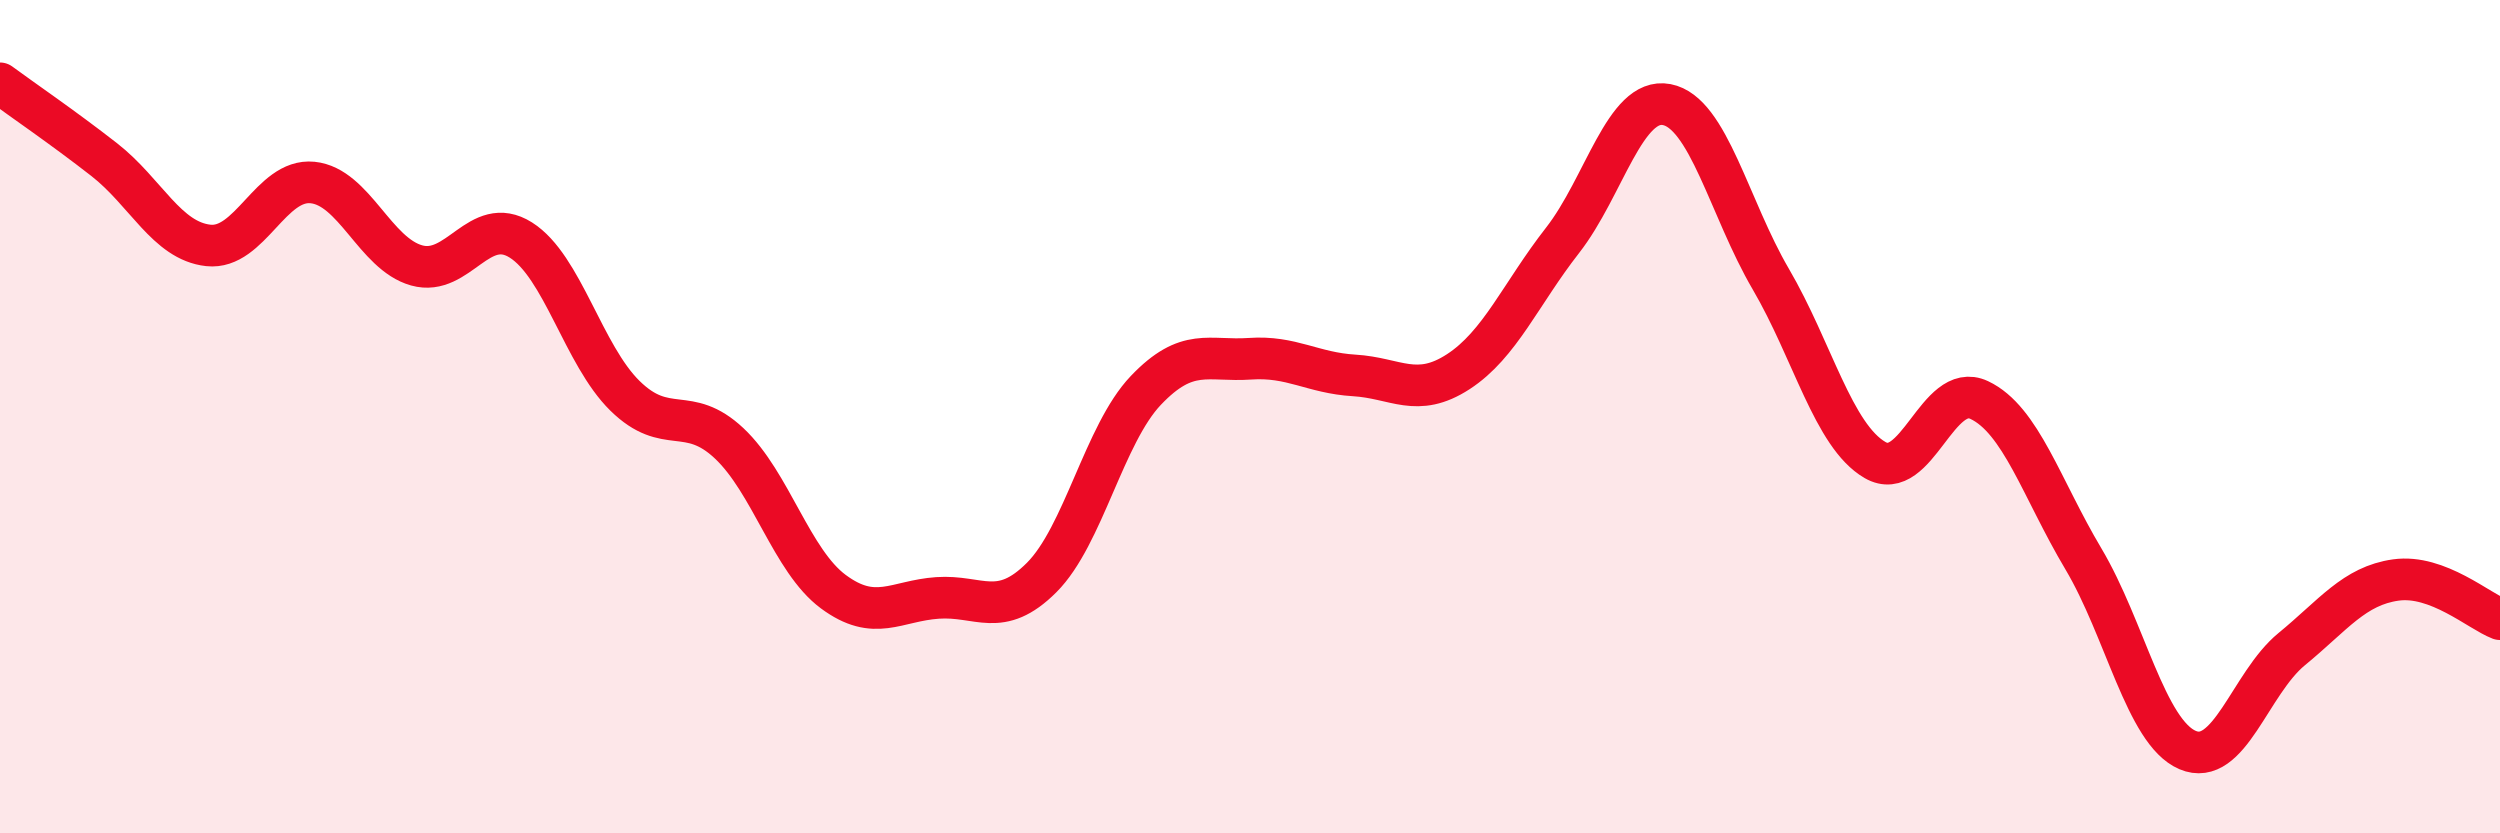
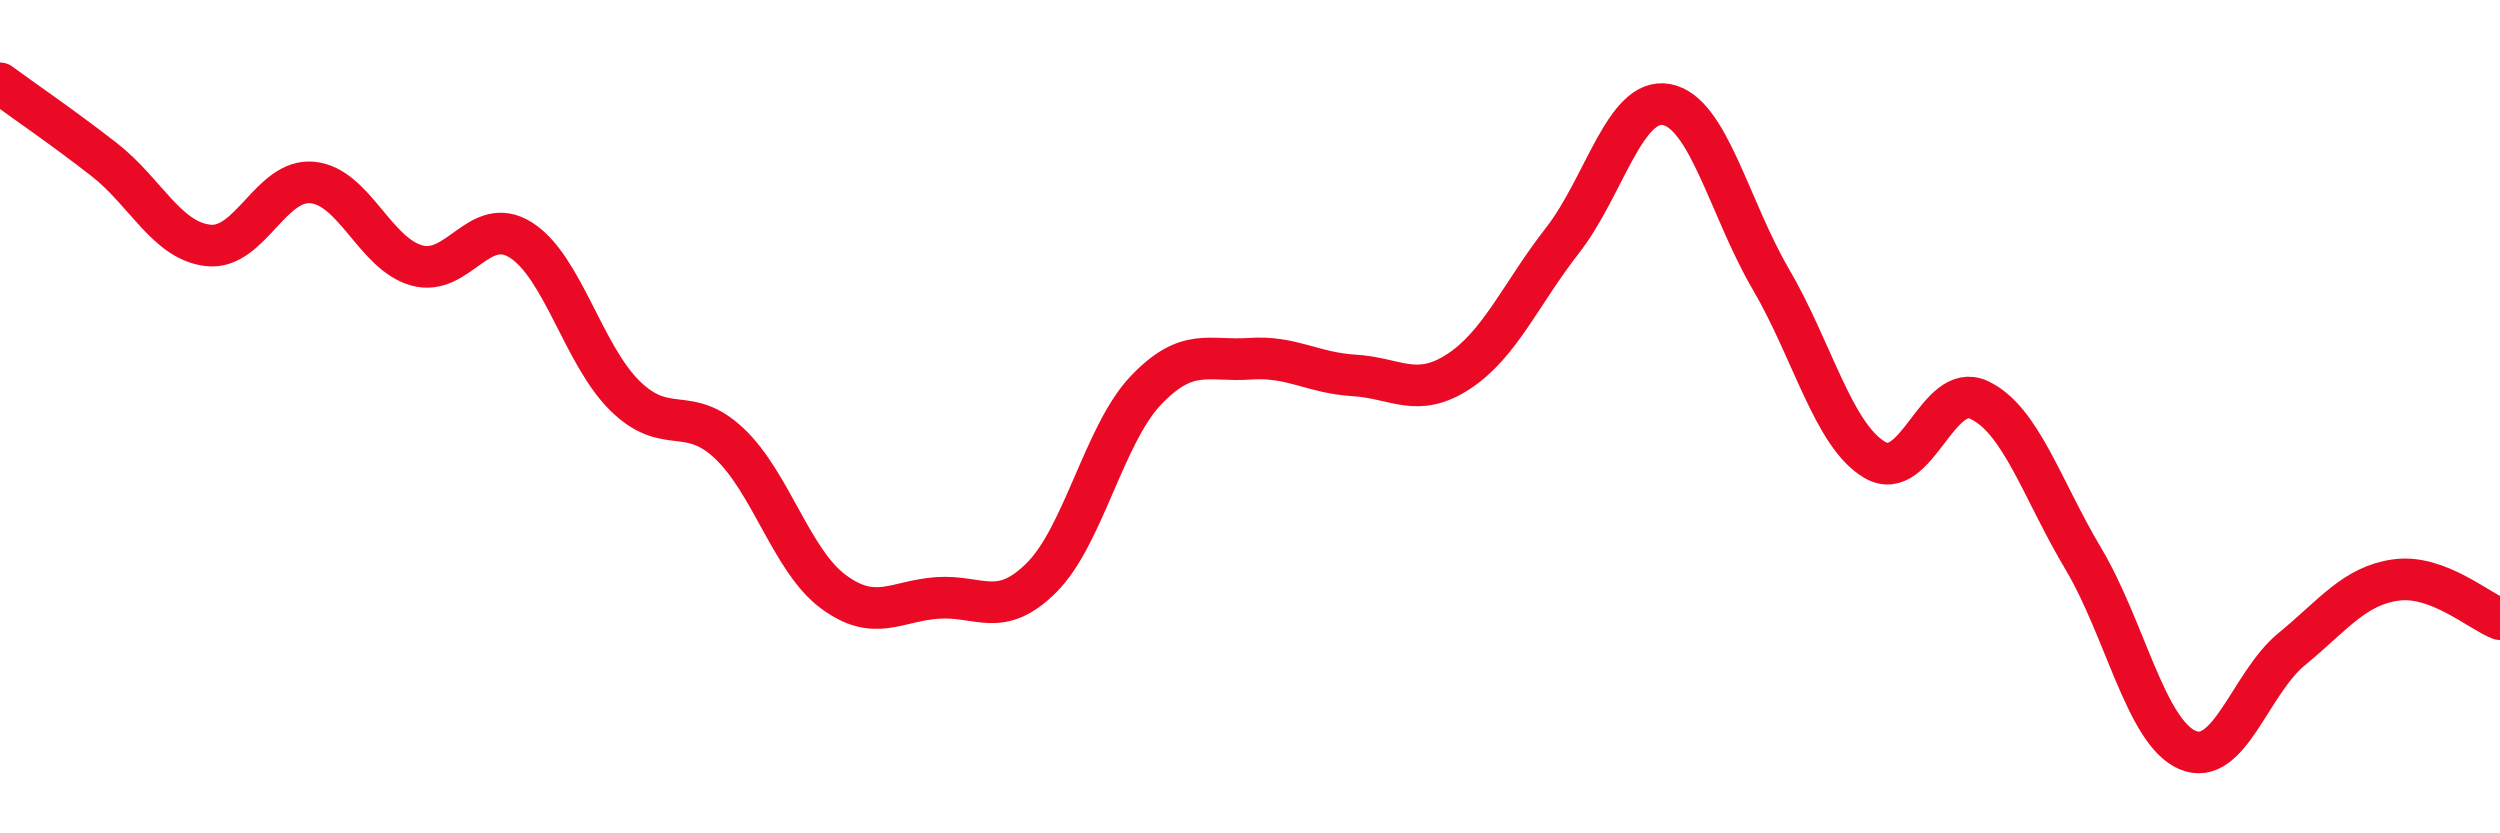
<svg xmlns="http://www.w3.org/2000/svg" width="60" height="20" viewBox="0 0 60 20">
-   <path d="M 0,2 C 0.5,2.37 1.5,3.05 2.5,3.83 C 3.5,4.61 4,5.78 5,5.89 C 6,6 6.5,4.28 7.5,4.38 C 8.5,4.48 9,6.09 10,6.37 C 11,6.65 11.5,5.13 12.5,5.76 C 13.5,6.39 14,8.52 15,9.5 C 16,10.48 16.5,9.7 17.5,10.64 C 18.5,11.58 19,13.46 20,14.2 C 21,14.94 21.5,14.42 22.5,14.35 C 23.5,14.28 24,14.86 25,13.86 C 26,12.86 26.5,10.42 27.5,9.37 C 28.5,8.32 29,8.68 30,8.61 C 31,8.54 31.5,8.95 32.5,9.01 C 33.5,9.07 34,9.57 35,8.92 C 36,8.27 36.5,7.05 37.5,5.77 C 38.5,4.49 39,2.32 40,2.51 C 41,2.7 41.5,4.99 42.5,6.7 C 43.5,8.41 44,10.46 45,11.04 C 46,11.62 46.5,9.13 47.5,9.6 C 48.5,10.07 49,11.73 50,13.41 C 51,15.09 51.5,17.57 52.5,18 C 53.5,18.43 54,16.4 55,15.58 C 56,14.76 56.5,14.06 57.5,13.92 C 58.5,13.78 59.5,14.67 60,14.86L60 20L0 20Z" fill="#EB0A25" opacity="0.1" stroke-linecap="round" stroke-linejoin="round" />
  <path d="M 0,2 C 0.5,2.37 1.5,3.05 2.5,3.83 C 3.5,4.61 4,5.78 5,5.89 C 6,6 6.5,4.28 7.5,4.38 C 8.5,4.48 9,6.09 10,6.37 C 11,6.65 11.5,5.13 12.5,5.76 C 13.5,6.39 14,8.52 15,9.5 C 16,10.48 16.5,9.7 17.5,10.64 C 18.5,11.58 19,13.46 20,14.2 C 21,14.94 21.5,14.42 22.5,14.35 C 23.5,14.28 24,14.86 25,13.86 C 26,12.86 26.5,10.42 27.5,9.37 C 28.5,8.32 29,8.68 30,8.61 C 31,8.54 31.5,8.95 32.5,9.01 C 33.5,9.07 34,9.57 35,8.92 C 36,8.27 36.5,7.05 37.5,5.77 C 38.5,4.49 39,2.32 40,2.51 C 41,2.7 41.5,4.99 42.5,6.7 C 43.5,8.41 44,10.46 45,11.04 C 46,11.62 46.5,9.13 47.5,9.6 C 48.5,10.07 49,11.73 50,13.41 C 51,15.09 51.5,17.57 52.5,18 C 53.5,18.43 54,16.4 55,15.58 C 56,14.76 56.5,14.06 57.5,13.92 C 58.5,13.78 59.5,14.67 60,14.86" stroke="#EB0A25" stroke-width="1" fill="none" stroke-linecap="round" stroke-linejoin="round" />
</svg>